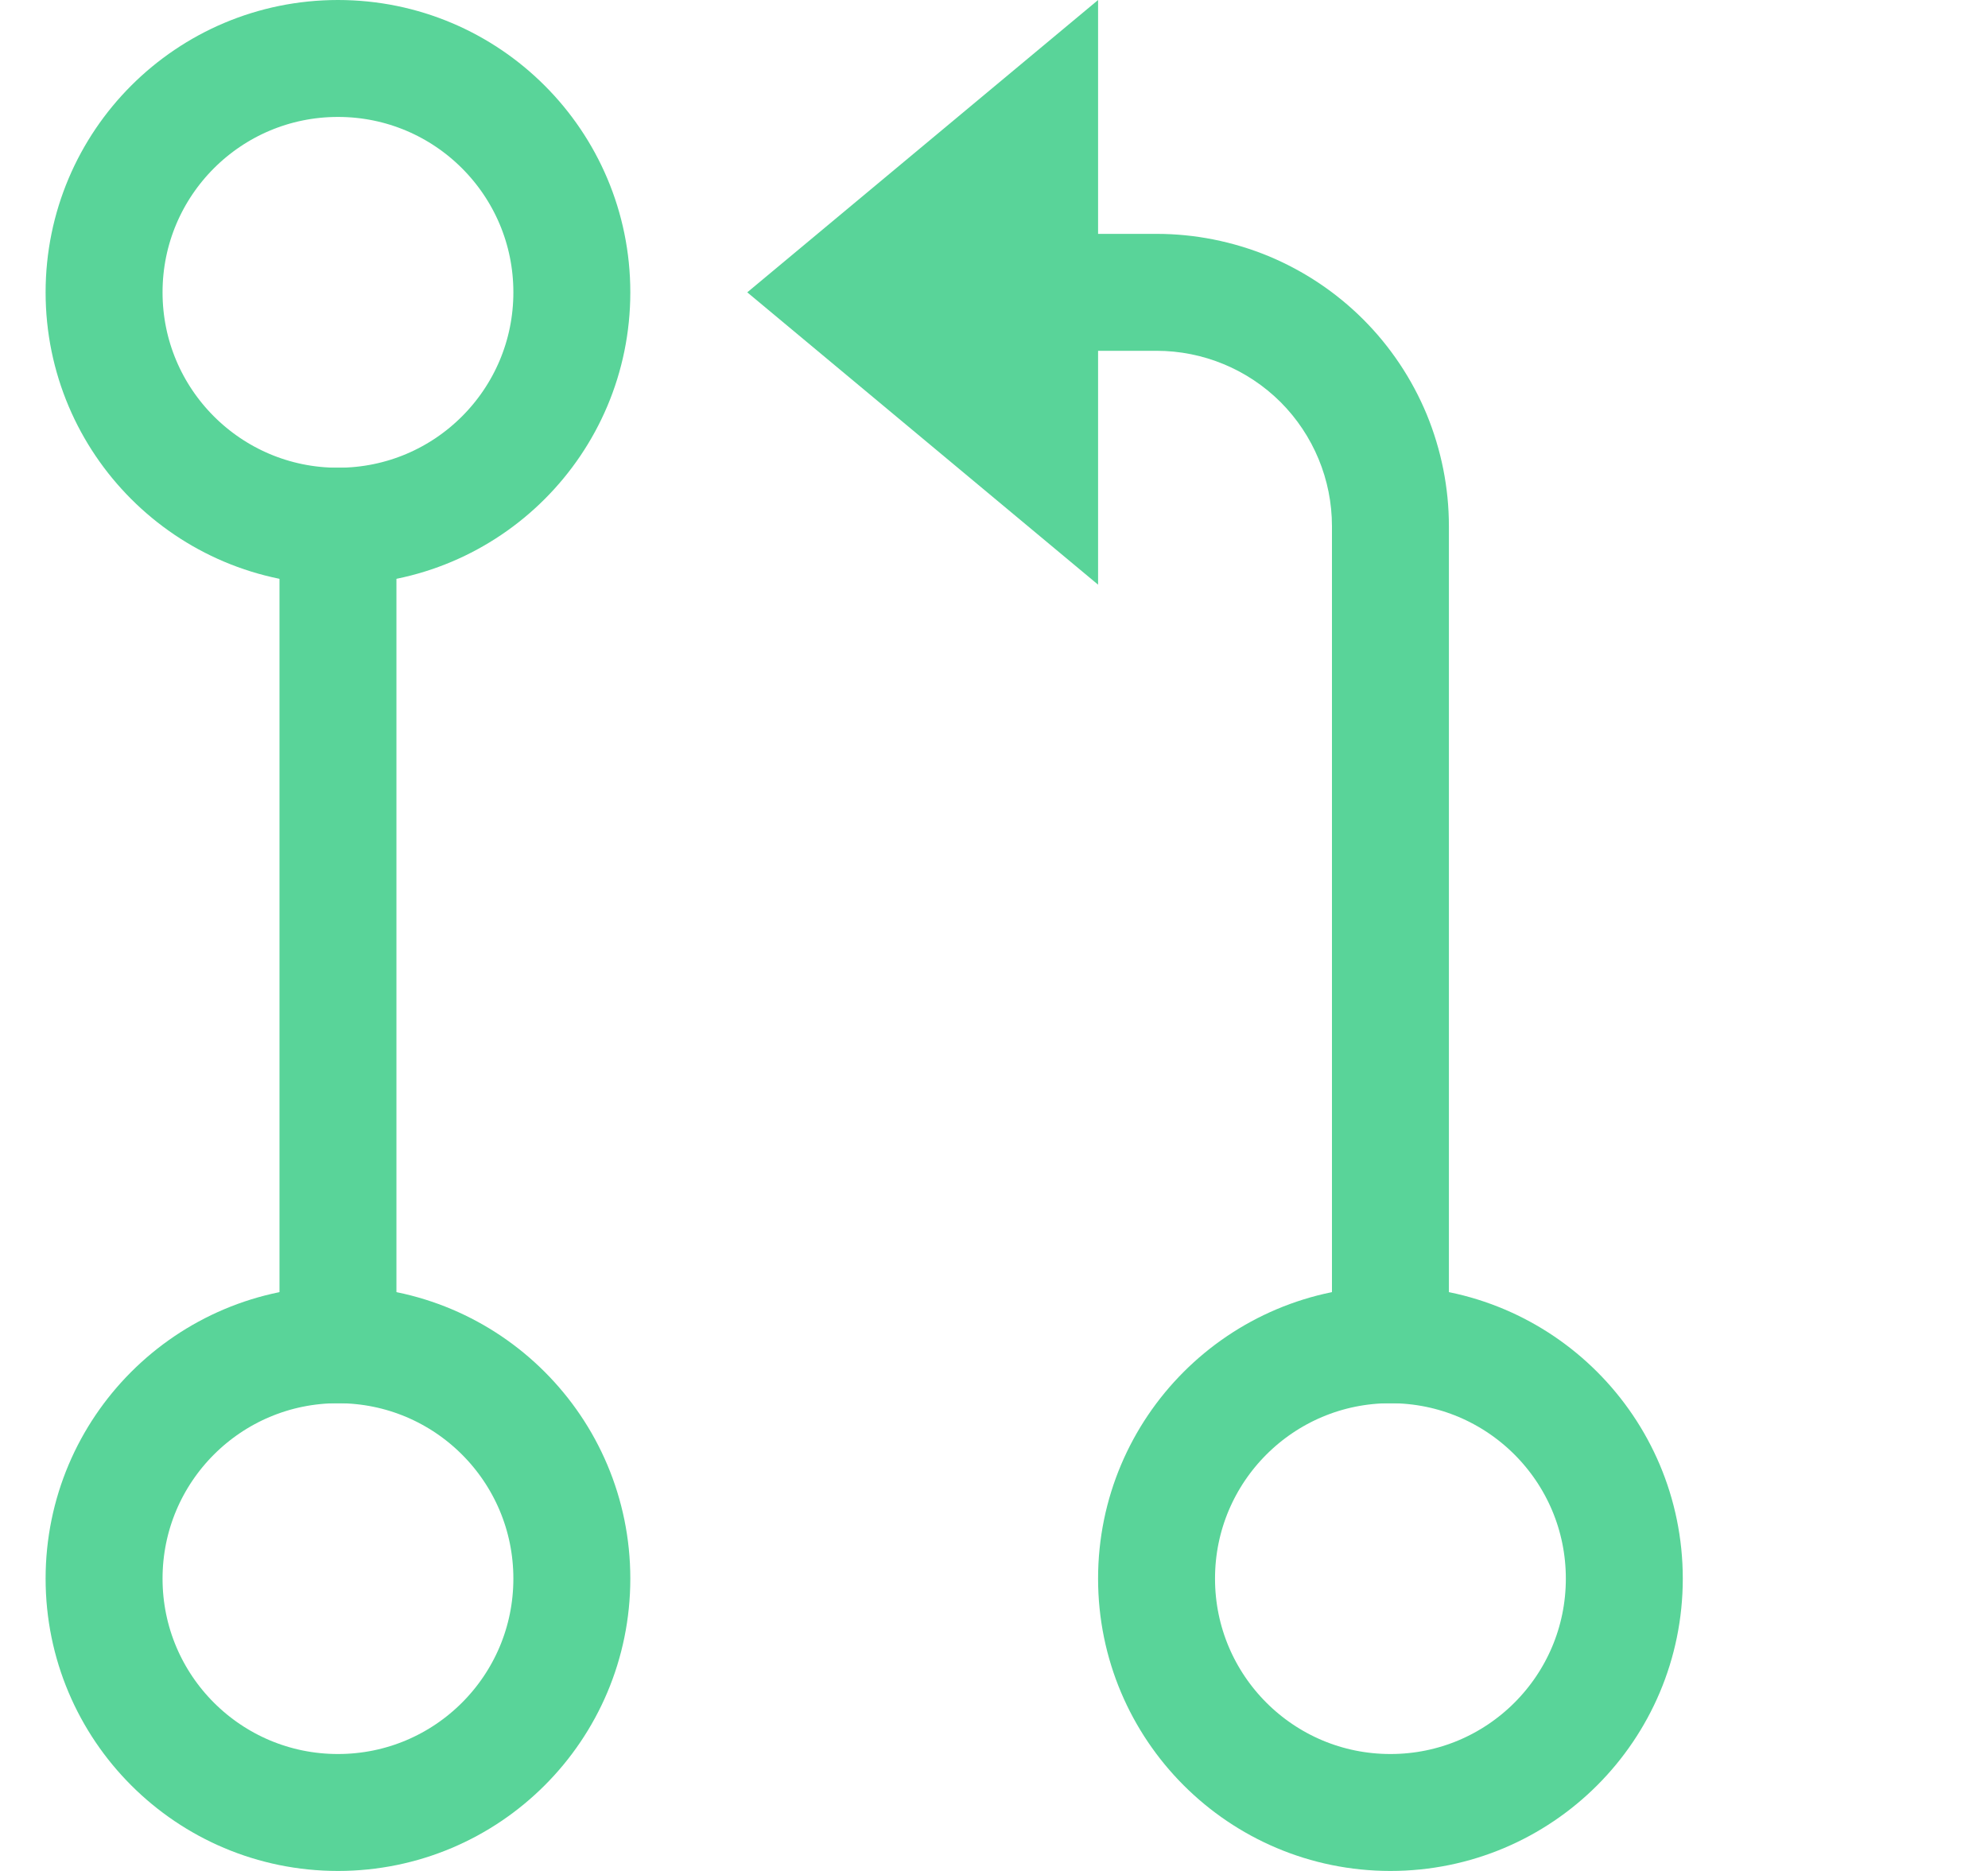
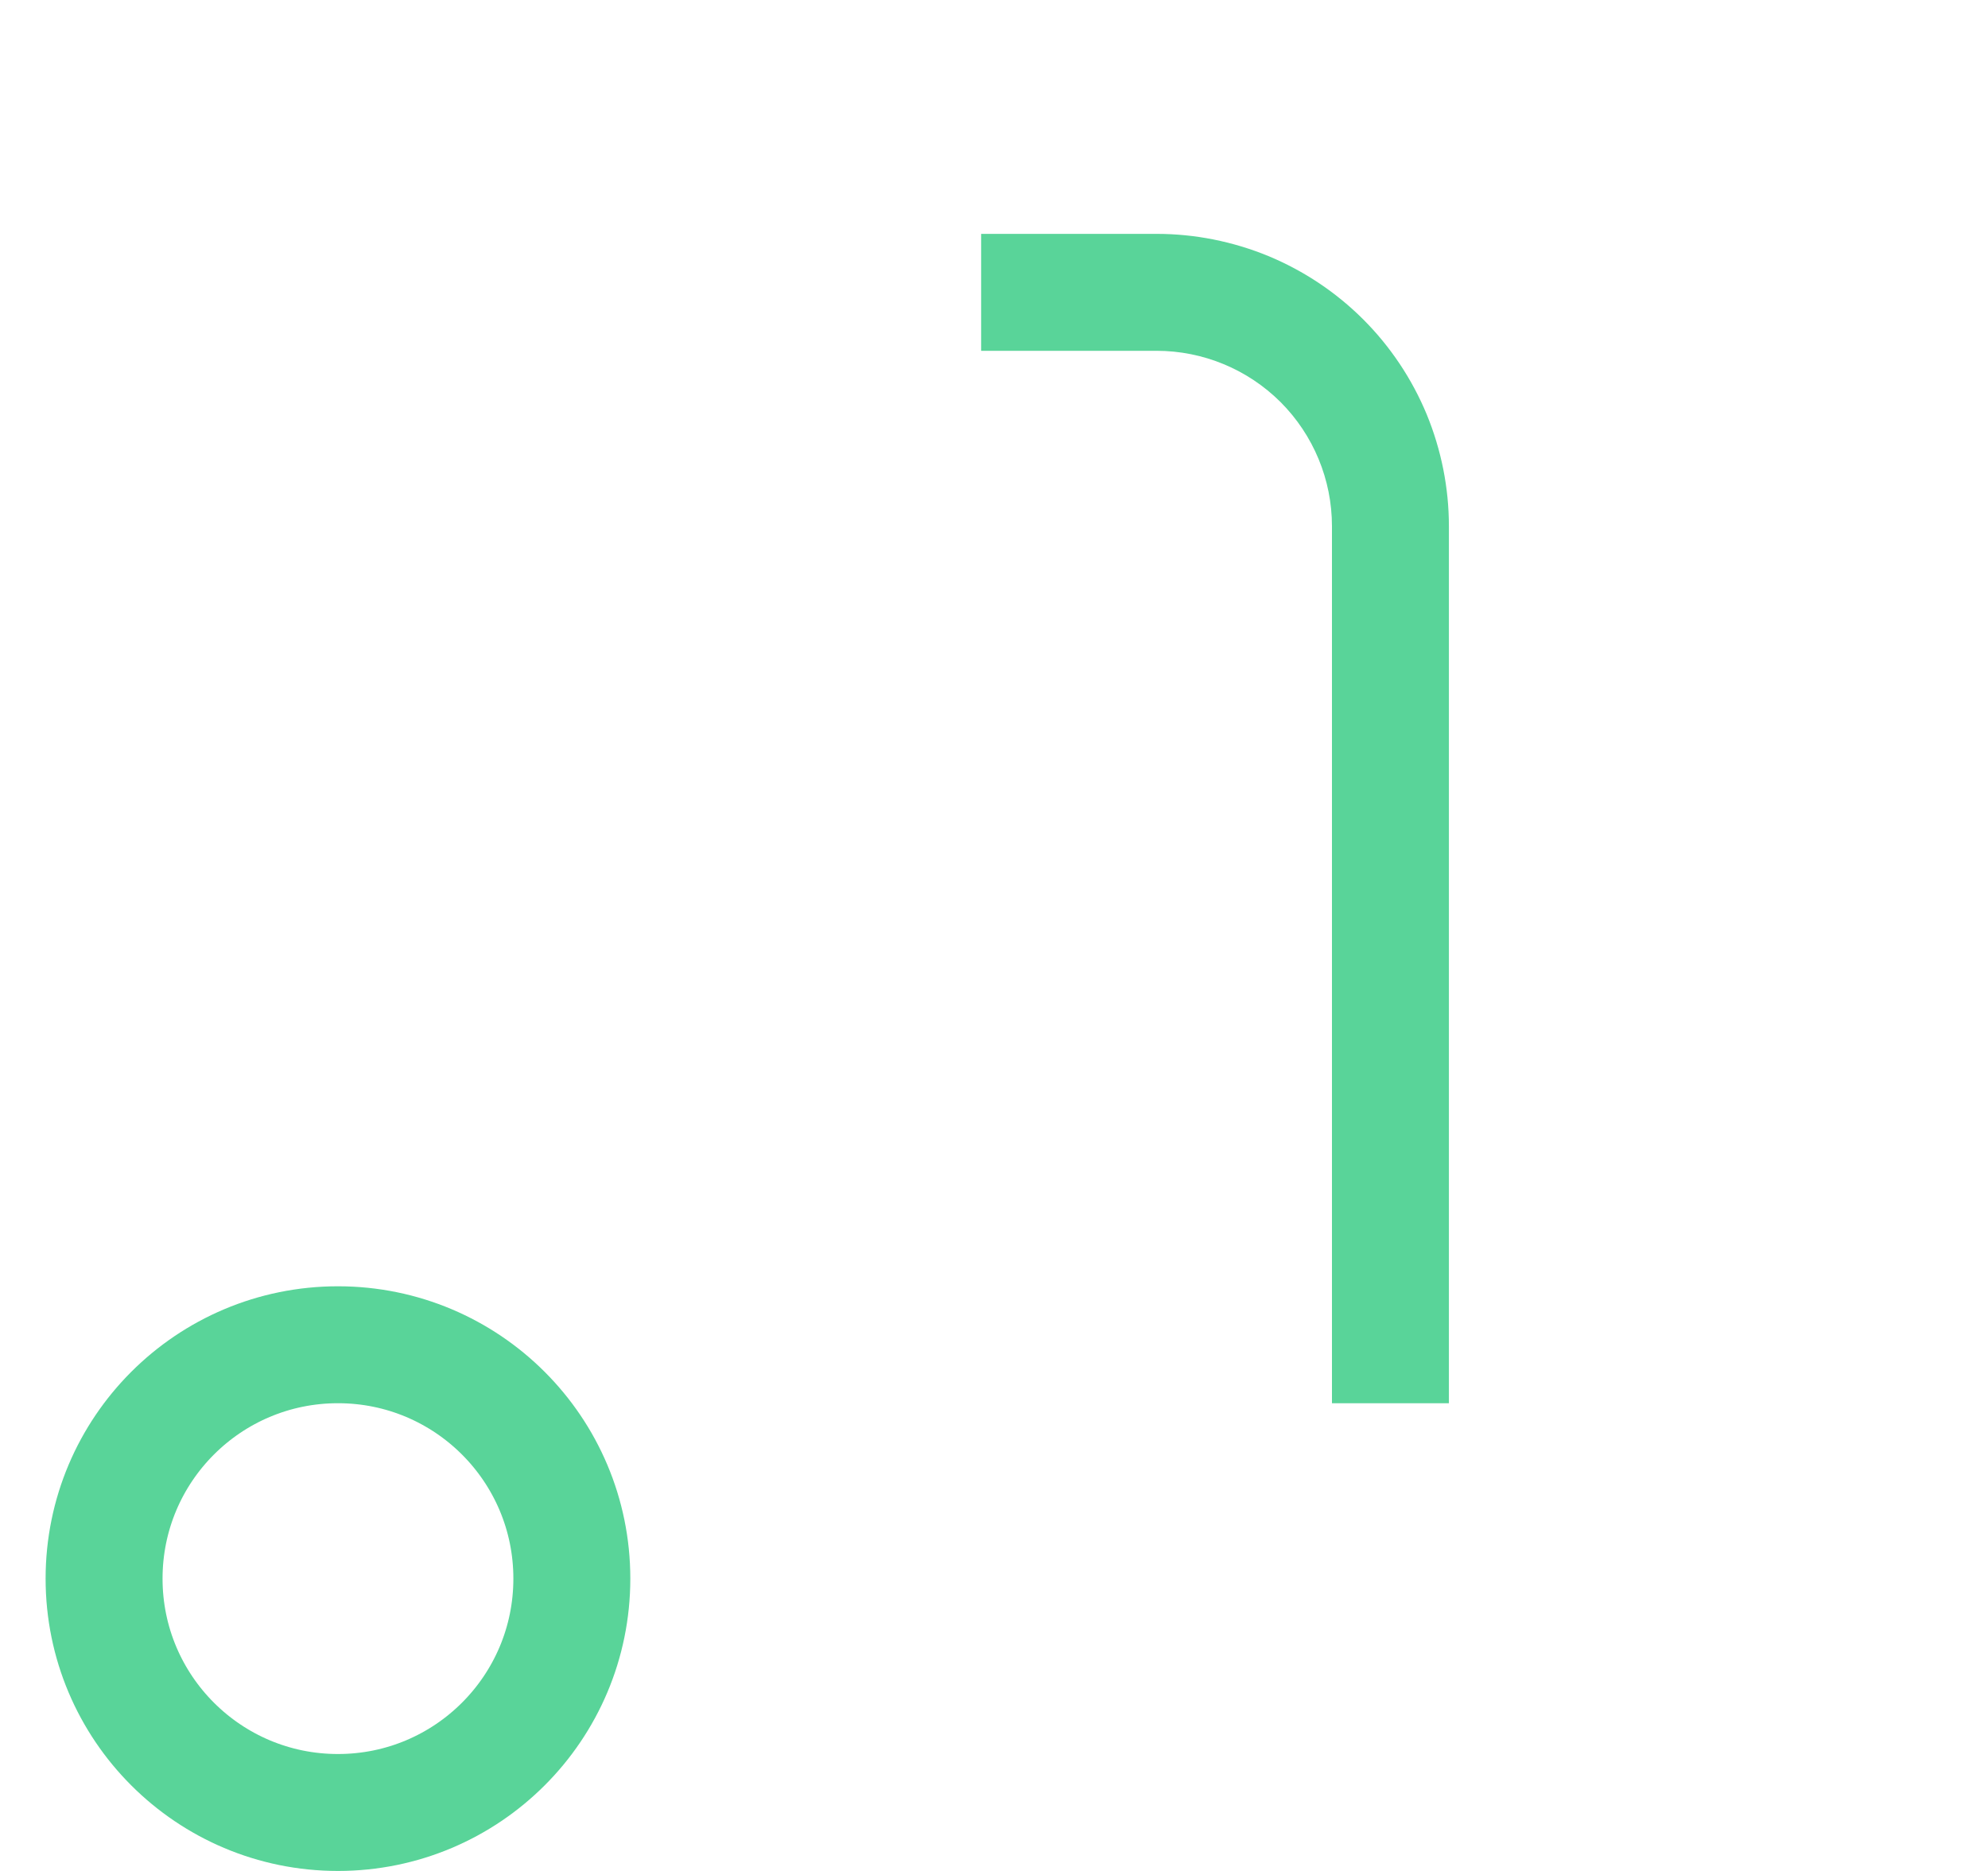
<svg xmlns="http://www.w3.org/2000/svg" width="17" height="16" viewBox="0 0 17 16" fill="none">
-   <path d="M2.89 4.5C3.995 4.5 4.89 3.605 4.89 2.5C4.89 1.395 3.995 0.5 2.89 0.5C1.785 0.5 0.89 1.395 0.89 2.5C0.89 3.605 1.785 4.5 2.89 4.5Z" stroke="#59D499" />
  <path d="M2.89 15.5C3.995 15.5 4.89 14.605 4.89 13.5C4.89 12.395 3.995 11.5 2.89 11.5C1.785 11.5 0.89 12.395 0.89 13.5C0.89 14.605 1.785 15.5 2.89 15.5Z" stroke="#59D499" />
-   <path d="M11.89 15.5C12.995 15.5 13.89 14.605 13.89 13.5C13.89 12.395 12.995 11.5 11.89 11.5C10.785 11.5 9.89 12.395 9.89 13.5C9.89 14.605 10.785 15.5 11.89 15.5Z" stroke="#59D499" />
-   <path d="M2.89 12V4" stroke="#59D499" />
  <path d="M12.39 12V4.5H11.39V12H12.39ZM9.89 2H8.39V3H9.89V2ZM12.39 4.5C12.39 4.172 12.325 3.847 12.2 3.543C12.074 3.24 11.89 2.964 11.658 2.732C11.426 2.5 11.15 2.316 10.847 2.19C10.543 2.065 10.218 2 9.89 2V3C10.288 3 10.669 3.158 10.951 3.439C11.232 3.721 11.39 4.102 11.39 4.5H12.39Z" fill="#59D499" />
-   <path d="M9.39 5V0L6.39 2.5L9.39 5Z" fill="#59D499" />
</svg>